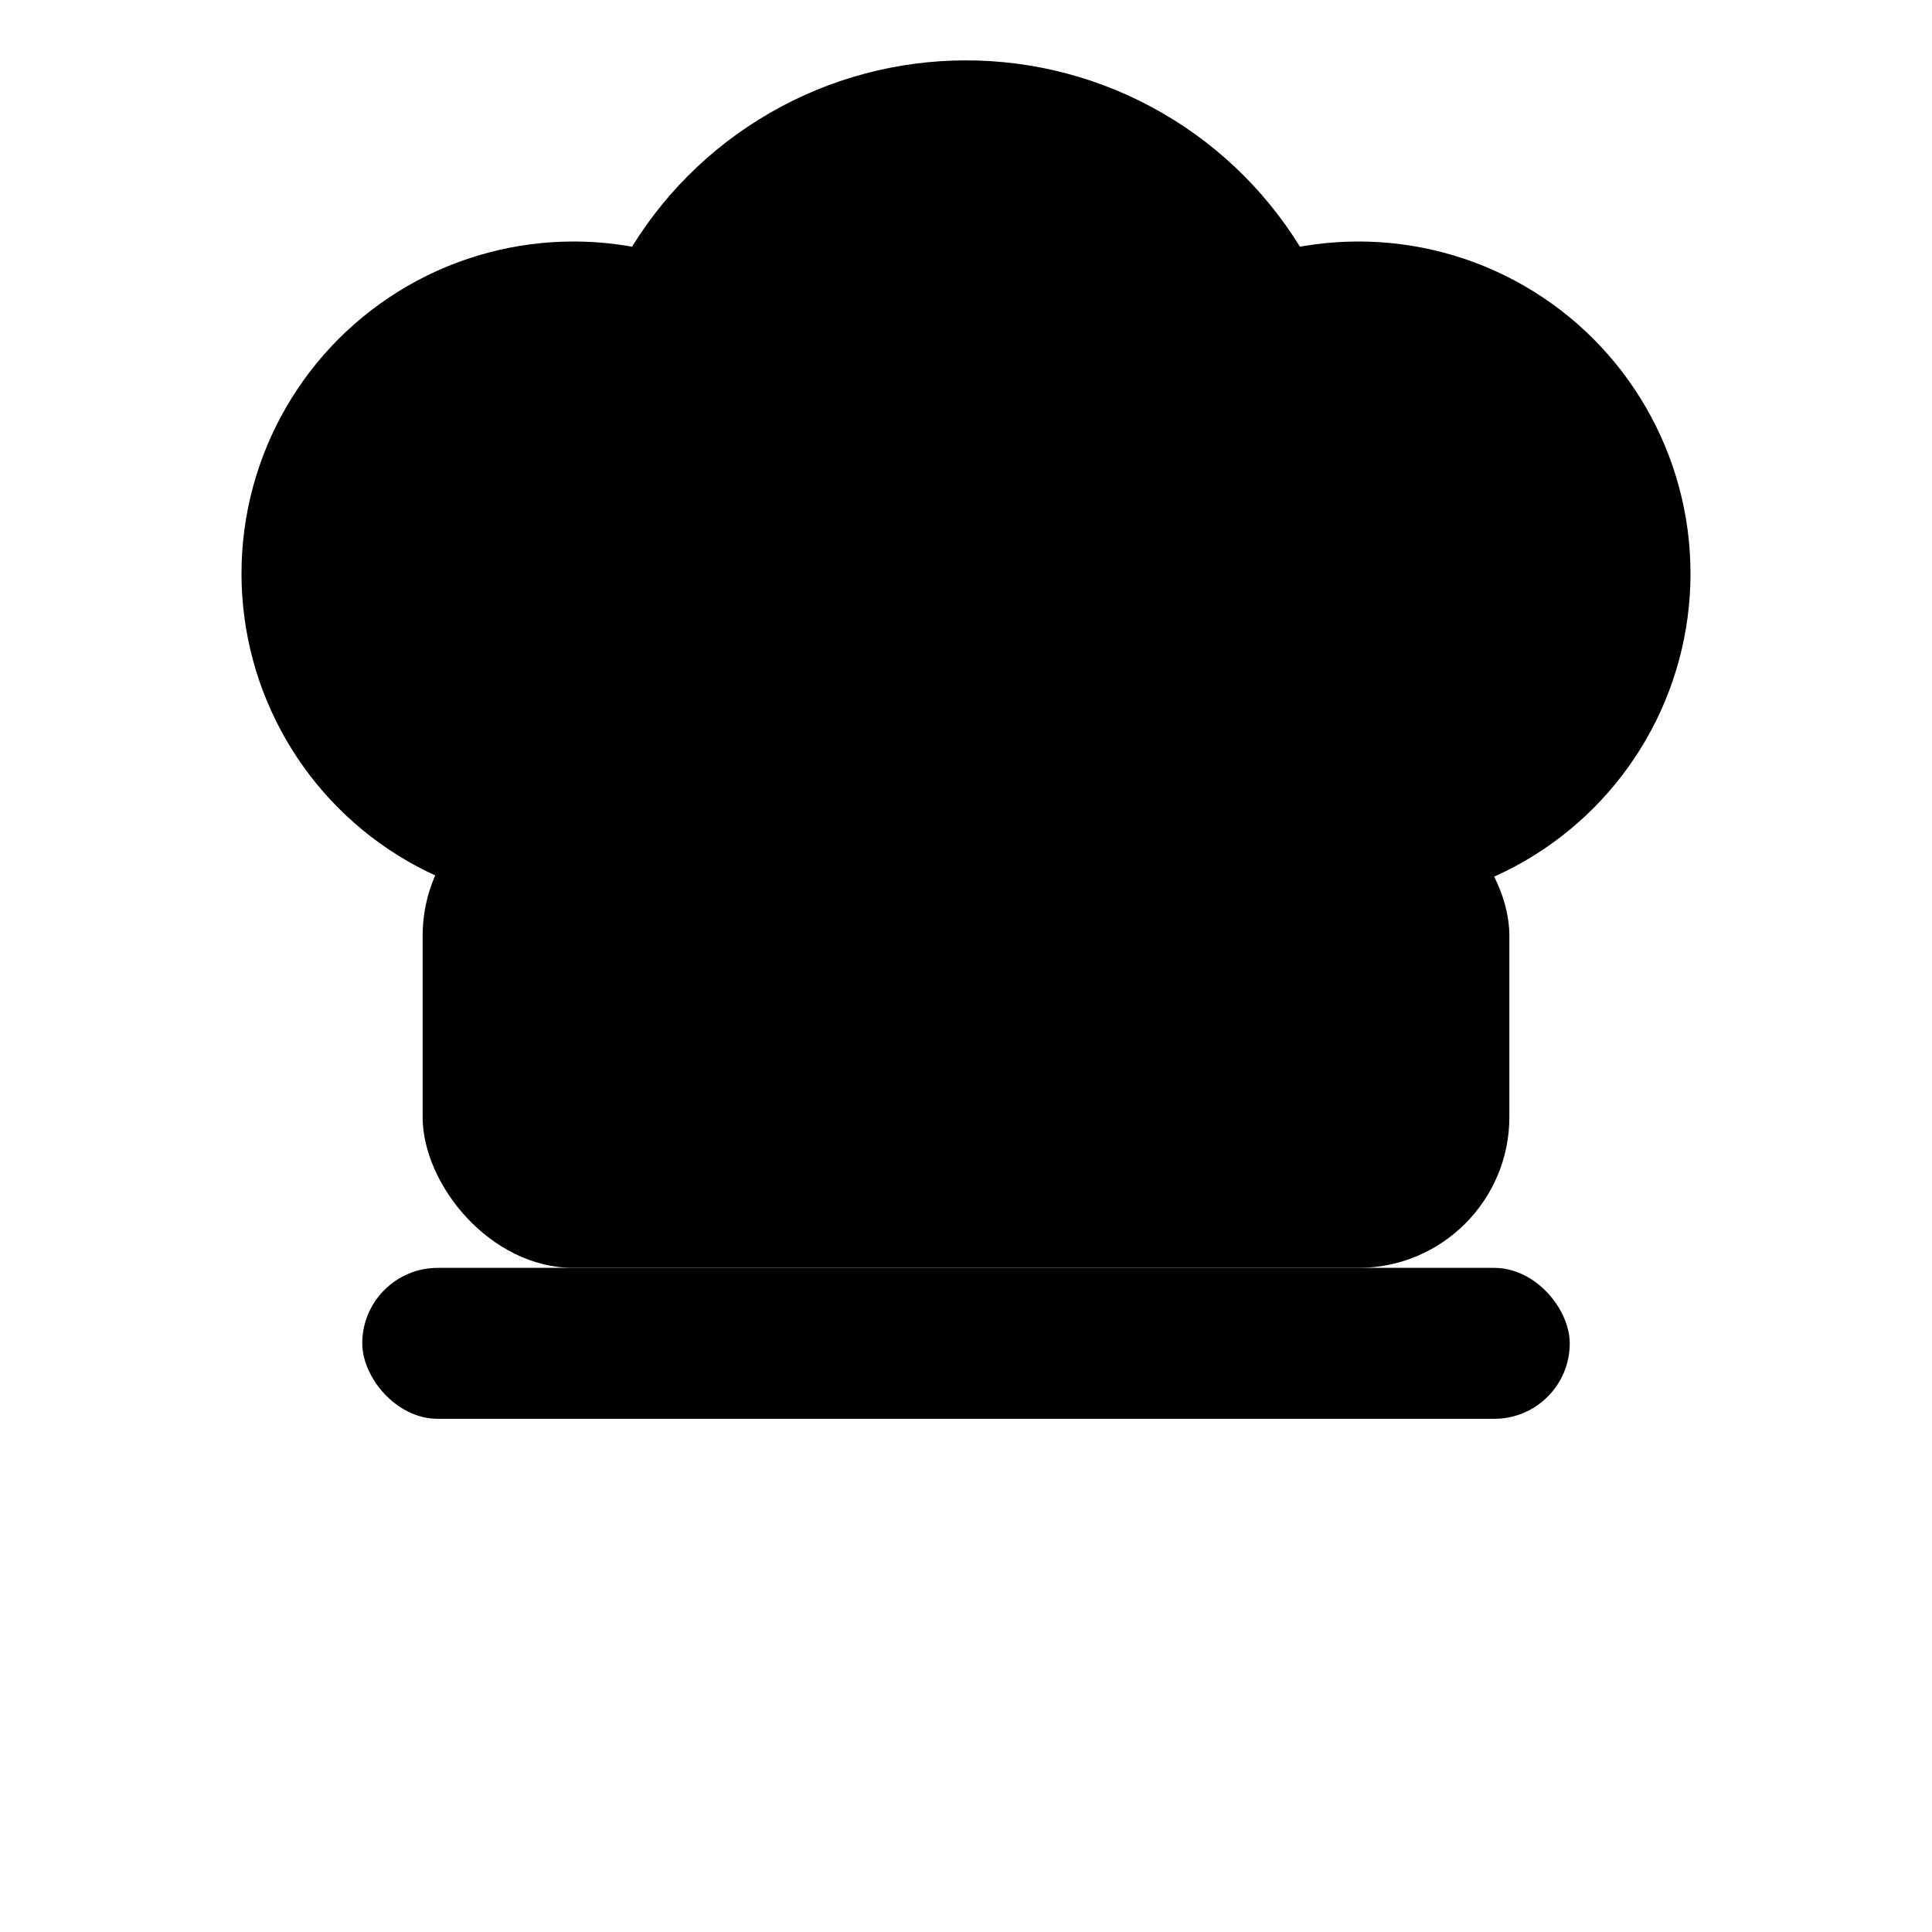
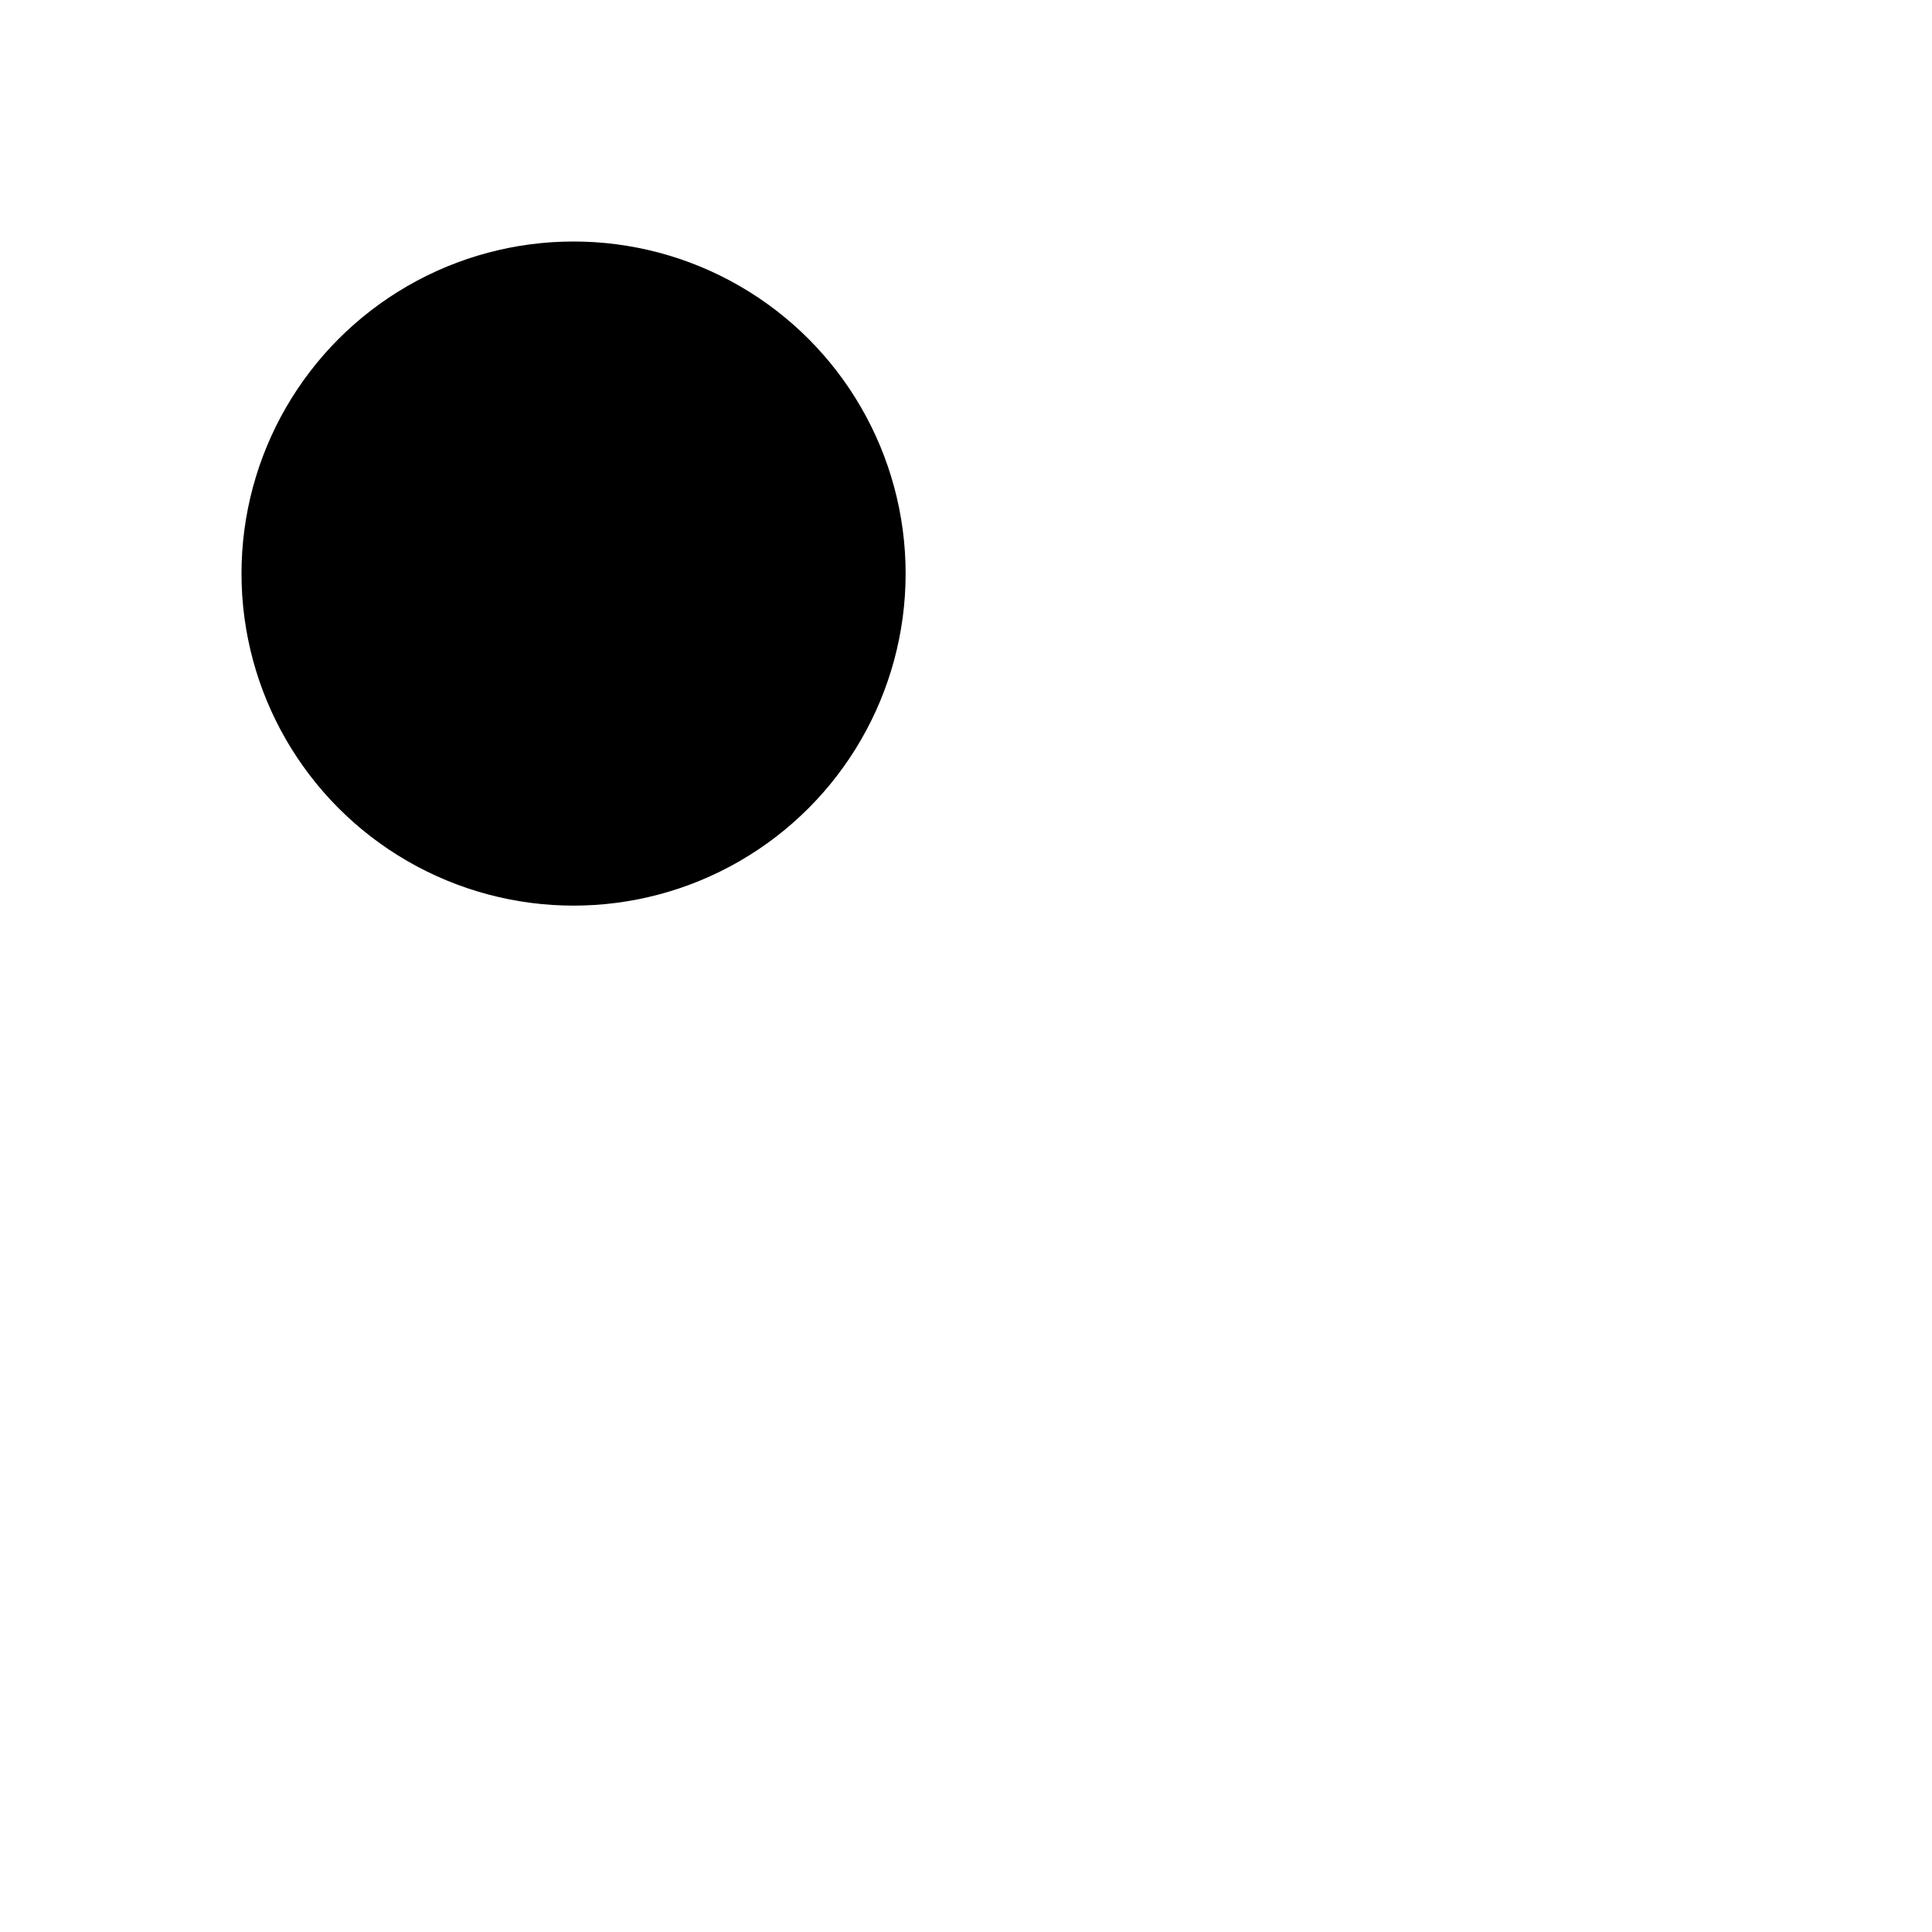
<svg xmlns="http://www.w3.org/2000/svg" viewBox="0 0 64 64">
  <g fill="#000">
    <circle cx="19" cy="19" r="11" />
-     <circle cx="32" cy="15" r="13" />
-     <circle cx="45" cy="19" r="11" />
-     <rect x="14" y="26" width="36" height="16" rx="5" ry="5" />
-     <rect x="12" y="42" width="40" height="5" rx="2.5" ry="2.5" />
  </g>
</svg>